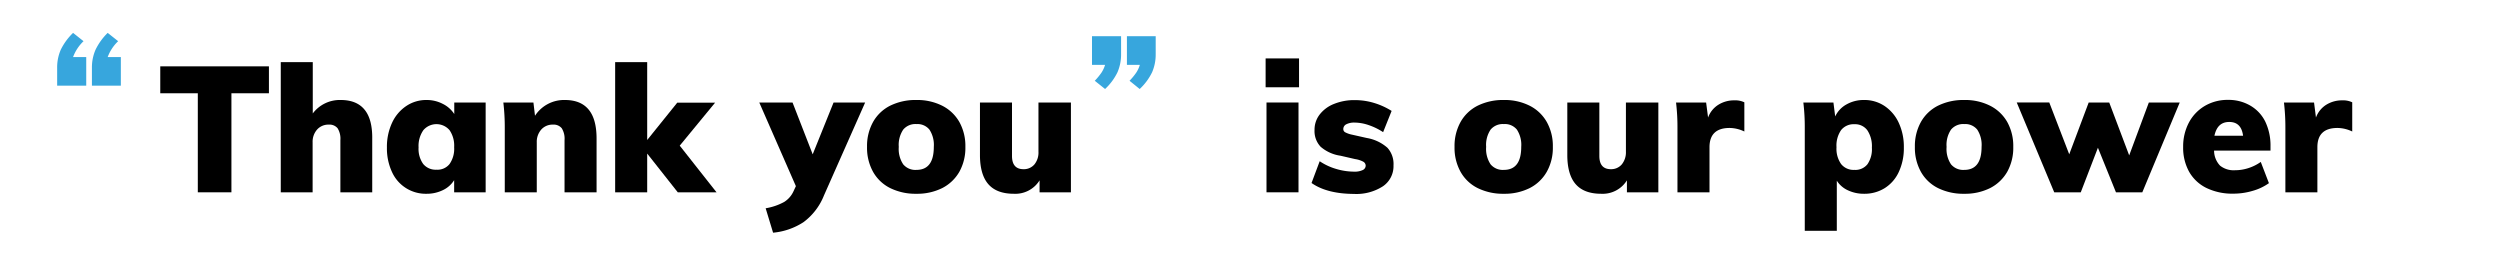
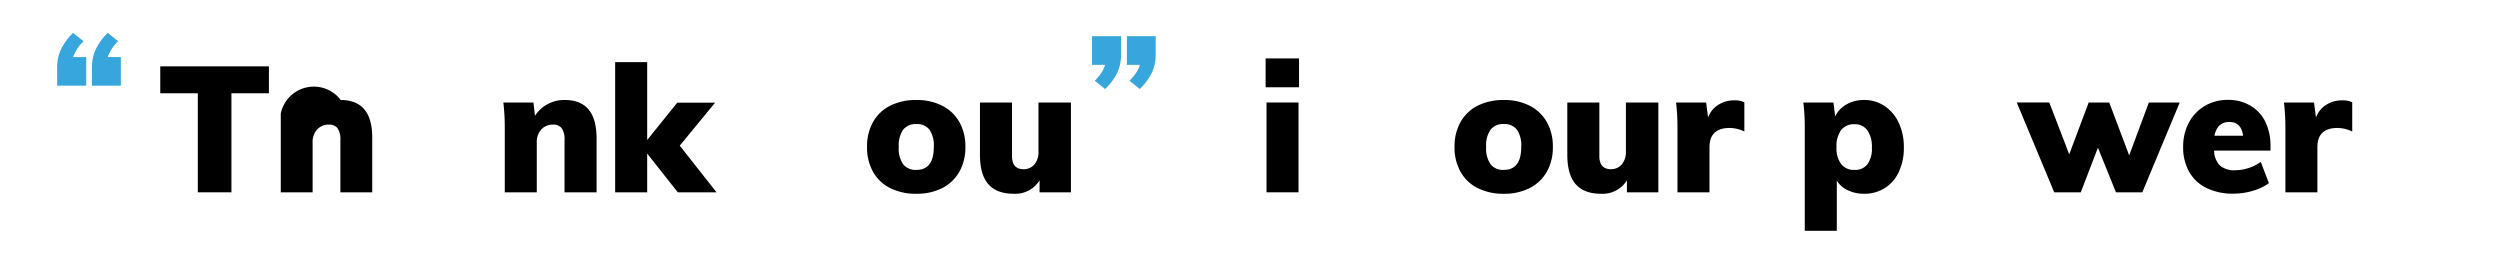
<svg xmlns="http://www.w3.org/2000/svg" width="650" height="70" viewBox="0 0 650 70">
  <defs>
    <style>.cls-1{fill:#fff;}.cls-2{fill:#37a6dd;}</style>
  </defs>
  <g id="レイヤー_2" data-name="レイヤー 2">
    <g id="メイン">
      <rect class="cls-1" width="650" height="70" />
      <path d="M337.75,15.19v7.5h-8.69v-7.5Zm-8.46,11.46h8.32V50h-8.32Z" />
-       <path d="M341,47.58l2.12-5.66a15.26,15.26,0,0,0,4.27,2,16.6,16.6,0,0,0,4.7.71,4.84,4.84,0,0,0,2.2-.41,1.28,1.28,0,0,0,.79-1.15,1.22,1.22,0,0,0-.58-1,6.47,6.47,0,0,0-2.18-.71l-3.78-.87a10.09,10.09,0,0,1-5.17-2.33,5.93,5.93,0,0,1-1.59-4.39,6.41,6.41,0,0,1,1.34-4,8.69,8.69,0,0,1,3.7-2.74,14,14,0,0,1,5.45-1,17.15,17.15,0,0,1,5,.74,18.55,18.55,0,0,1,4.55,2.07l-2.21,5.52a16.21,16.21,0,0,0-3.77-1.84,11.52,11.52,0,0,0-3.63-.65,4.53,4.53,0,0,0-2.17.44,1.38,1.38,0,0,0-.78,1.27.93.93,0,0,0,.46.8,6.34,6.34,0,0,0,1.75.62l3.91.88a10.81,10.81,0,0,1,5.36,2.55A6.27,6.27,0,0,1,362.31,43a6.32,6.32,0,0,1-2.73,5.42,12.72,12.72,0,0,1-7.57,2Q345,50.38,341,47.58Z" />
      <path d="M384.21,48.91a10.42,10.42,0,0,1-4.46-4.23,12.86,12.86,0,0,1-1.57-6.49,12.85,12.85,0,0,1,1.57-6.48,10.5,10.5,0,0,1,4.46-4.24A14.86,14.86,0,0,1,391,26a14.4,14.4,0,0,1,6.74,1.5,10.58,10.58,0,0,1,4.43,4.23,12.72,12.72,0,0,1,1.57,6.46,12.7,12.7,0,0,1-1.57,6.46,10.66,10.66,0,0,1-4.43,4.24A14.53,14.53,0,0,1,391,50.38,14.86,14.86,0,0,1,384.21,48.91Zm11.31-10.72a7.27,7.27,0,0,0-1.12-4.48A4,4,0,0,0,391,32.26a4.11,4.11,0,0,0-3.45,1.45,7.13,7.13,0,0,0-1.15,4.48,7.22,7.22,0,0,0,1.15,4.53A4.11,4.11,0,0,0,391,44.17Q395.52,44.17,395.52,38.19Z" />
      <path d="M431.17,26.65V50H423V46.89a7.41,7.41,0,0,1-6.67,3.49c-3,0-5.19-.83-6.64-2.48s-2.19-4.19-2.19-7.59V26.65h8.33V40.54c0,2.3,1,3.45,3,3.45a3.62,3.62,0,0,0,2.83-1.24,5,5,0,0,0,1.08-3.32V26.65Z" />
      <path d="M453.53,26.6v7.59a9.09,9.09,0,0,0-3.82-.92q-5.23,0-5.24,5V50h-8.33V33.36a53.64,53.64,0,0,0-.37-6.71h7.82l.51,3.91a6.51,6.51,0,0,1,2.67-3.32,7.67,7.67,0,0,1,4.14-1.15A5.48,5.48,0,0,1,453.53,26.6Z" />
      <path d="M490,27.57a10.58,10.58,0,0,1,3.68,4.37A14.8,14.8,0,0,1,495,38.38a14.51,14.51,0,0,1-1.31,6.32,9.75,9.75,0,0,1-3.66,4.21,9.92,9.92,0,0,1-5.38,1.47,9.63,9.63,0,0,1-4.19-.9,6.69,6.69,0,0,1-2.89-2.5V60h-8.33V33.36a53.64,53.64,0,0,0-.37-6.71h7.82l.46,3.63a6.88,6.88,0,0,1,2.9-3.11,9,9,0,0,1,4.6-1.17A9.38,9.38,0,0,1,490,27.57ZM485.54,42.7a6.89,6.89,0,0,0,1.15-4.32,7.45,7.45,0,0,0-1.17-4.49,3.94,3.94,0,0,0-3.38-1.59,4.15,4.15,0,0,0-3.45,1.52,7.08,7.08,0,0,0-1.2,4.46,6.89,6.89,0,0,0,1.2,4.37,4.12,4.12,0,0,0,3.45,1.52A4,4,0,0,0,485.54,42.7Z" />
-       <path d="M503.9,48.91a10.42,10.42,0,0,1-4.46-4.23,12.86,12.86,0,0,1-1.57-6.49,12.85,12.85,0,0,1,1.57-6.48,10.5,10.5,0,0,1,4.46-4.24A14.86,14.86,0,0,1,510.71,26a14.4,14.4,0,0,1,6.74,1.5,10.66,10.66,0,0,1,4.44,4.23,12.82,12.82,0,0,1,1.56,6.46,12.8,12.8,0,0,1-1.56,6.46,10.74,10.74,0,0,1-4.44,4.24,14.53,14.53,0,0,1-6.74,1.49A14.86,14.86,0,0,1,503.9,48.91Zm11.31-10.72a7.27,7.27,0,0,0-1.12-4.48,4,4,0,0,0-3.38-1.45,4.11,4.11,0,0,0-3.45,1.45,7.13,7.13,0,0,0-1.15,4.48,7.22,7.22,0,0,0,1.15,4.53,4.11,4.11,0,0,0,3.45,1.45Q515.21,44.17,515.21,38.19Z" />
      <path d="M566.73,26.65,557,50h-6.85l-4.69-11.59L541,50h-6.9l-9.75-23.36h8.46L538,40.12l5.06-13.47h5.34l5.19,13.75,5.11-13.75Z" />
      <path d="M590.33,39.16H575.66a5.69,5.69,0,0,0,1.56,3.91,5.66,5.66,0,0,0,3.91,1.19,11.24,11.24,0,0,0,3.5-.57,11.64,11.64,0,0,0,3.17-1.59l2.12,5.52a13.63,13.63,0,0,1-4.23,2,17.49,17.49,0,0,1-5,.73,15.38,15.38,0,0,1-7-1.47,10.45,10.45,0,0,1-4.51-4.21,12.82,12.82,0,0,1-1.56-6.46,13.26,13.26,0,0,1,1.49-6.33,11,11,0,0,1,4.14-4.34,11.61,11.61,0,0,1,6-1.57,11.19,11.19,0,0,1,5.8,1.47A9.82,9.82,0,0,1,589,31.68a14.39,14.39,0,0,1,1.33,6.37Zm-14.58-3.87h7.45c-.31-2.39-1.5-3.58-3.59-3.58S576.27,32.9,575.75,35.29Z" />
      <path d="M611.58,26.6v7.59a9.09,9.09,0,0,0-3.82-.92q-5.24,0-5.24,5V50H594.2V33.36a55.62,55.62,0,0,0-.37-6.71h7.82l.5,3.91a6.56,6.56,0,0,1,2.67-3.32A7.72,7.72,0,0,1,609,26.09,5.48,5.48,0,0,1,611.58,26.6Z" />
      <path d="M51.43,24.25H41.67v-7H69.92v7H60.17V50H51.43Z" />
-       <path d="M94.78,28.51q2.06,2.5,2,7.57V50H88.5V36.44a5.1,5.1,0,0,0-.73-3.1,2.73,2.73,0,0,0-2.3-.94,3.92,3.92,0,0,0-3,1.26A4.76,4.76,0,0,0,81.28,37V50H73V16.16h8.32V29.5A8.78,8.78,0,0,1,88.59,26C91.35,26,93.42,26.84,94.78,28.51Z" />
-       <path d="M126.27,26.65V50h-8.19V46.84a6.93,6.93,0,0,1-2.94,2.6,9.51,9.51,0,0,1-4.23.94,9.61,9.61,0,0,1-9-5.68,14.51,14.51,0,0,1-1.31-6.32,14.8,14.8,0,0,1,1.33-6.44,10.53,10.53,0,0,1,3.69-4.37A9.25,9.25,0,0,1,110.91,26a9,9,0,0,1,4.2,1,7.51,7.51,0,0,1,3,2.65v-3Zm-9.39,16a6.89,6.89,0,0,0,1.2-4.37,7.11,7.11,0,0,0-1.2-4.44,4.48,4.48,0,0,0-6.8,0,7.12,7.12,0,0,0-1.25,4.49,6.73,6.73,0,0,0,1.2,4.3,4.18,4.18,0,0,0,3.45,1.49A4,4,0,0,0,116.88,42.65Z" />
+       <path d="M94.78,28.51q2.06,2.5,2,7.57V50H88.5V36.44a5.1,5.1,0,0,0-.73-3.1,2.73,2.73,0,0,0-2.3-.94,3.92,3.92,0,0,0-3,1.26A4.76,4.76,0,0,0,81.28,37V50H73V16.16V29.5A8.78,8.78,0,0,1,88.59,26C91.35,26,93.42,26.84,94.78,28.51Z" />
      <path d="M153.06,28.51q2.06,2.5,2.05,7.57V50h-8.33V36.44a5.1,5.1,0,0,0-.73-3.1,2.73,2.73,0,0,0-2.3-.94,3.92,3.92,0,0,0-3,1.26A4.8,4.8,0,0,0,139.56,37V50h-8.32V33.36a55.62,55.62,0,0,0-.37-6.71h7.82l.41,3.45a9,9,0,0,1,7.78-4.1Q151,26,153.06,28.51Z" />
      <path d="M176.22,50l-7.95-10.07V50h-8.33V16.16h8.33V36.4l7.82-9.71h9.84l-9.2,11.18L186.3,50Z" />
-       <path d="M224.94,26.65,214.22,50.84a15.94,15.94,0,0,1-5.31,6.92A17.38,17.38,0,0,1,201,60.5l-1.93-6.35a15.07,15.07,0,0,0,4.83-1.65,6.41,6.41,0,0,0,2.43-2.81l.6-1.29-9.52-21.75h8.65l5.24,13.47,5.43-13.47Z" />
      <path d="M231.47,48.91A10.42,10.42,0,0,1,227,44.68a12.86,12.86,0,0,1-1.57-6.49A12.85,12.85,0,0,1,227,31.71a10.5,10.5,0,0,1,4.46-4.24A14.86,14.86,0,0,1,238.28,26,14.4,14.4,0,0,1,245,27.5a10.66,10.66,0,0,1,4.44,4.23A12.82,12.82,0,0,1,251,38.19a12.8,12.8,0,0,1-1.56,6.46A10.74,10.74,0,0,1,245,48.89a14.53,14.53,0,0,1-6.74,1.49A14.86,14.86,0,0,1,231.47,48.91Zm11.32-10.72a7.27,7.27,0,0,0-1.13-4.48,4,4,0,0,0-3.38-1.45,4.11,4.11,0,0,0-3.45,1.45,7.13,7.13,0,0,0-1.15,4.48,7.22,7.22,0,0,0,1.15,4.53,4.11,4.11,0,0,0,3.45,1.45C241.28,44.17,242.79,42.18,242.79,38.19Z" />
      <path d="M278.44,26.65V50h-8.15V46.89a7.41,7.41,0,0,1-6.67,3.49c-3,0-5.19-.83-6.64-2.48s-2.19-4.19-2.19-7.59V26.65h8.33V40.54c0,2.3,1,3.45,3,3.45a3.6,3.6,0,0,0,2.83-1.24A4.89,4.89,0,0,0,270,39.43V26.65Z" />
      <path class="cls-2" d="M22.42,14.83v7.44H14.86V17.63a11.5,11.5,0,0,1,.94-4.7A15.62,15.62,0,0,1,19,8.55l2.72,2.16A10.93,10.93,0,0,0,19,14.83Zm9,0v7.44H23.9V17.63a11.5,11.5,0,0,1,.94-4.7A15.62,15.62,0,0,1,28,8.55l2.72,2.16A10.93,10.93,0,0,0,28,14.83Z" />
      <path class="cls-2" d="M291.48,9.42v4.64a11.59,11.59,0,0,1-.94,4.74,14.75,14.75,0,0,1-3.22,4.34L284.64,21a16.24,16.24,0,0,0,1.76-2.14,7.5,7.5,0,0,0,.92-2h-3.4V9.42Zm9,0v4.64a11.59,11.59,0,0,1-.94,4.74,14.75,14.75,0,0,1-3.22,4.34L293.68,21a16.24,16.24,0,0,0,1.76-2.14,7.5,7.5,0,0,0,.92-2H293V9.42Z" />
    </g>
  </g>
</svg>